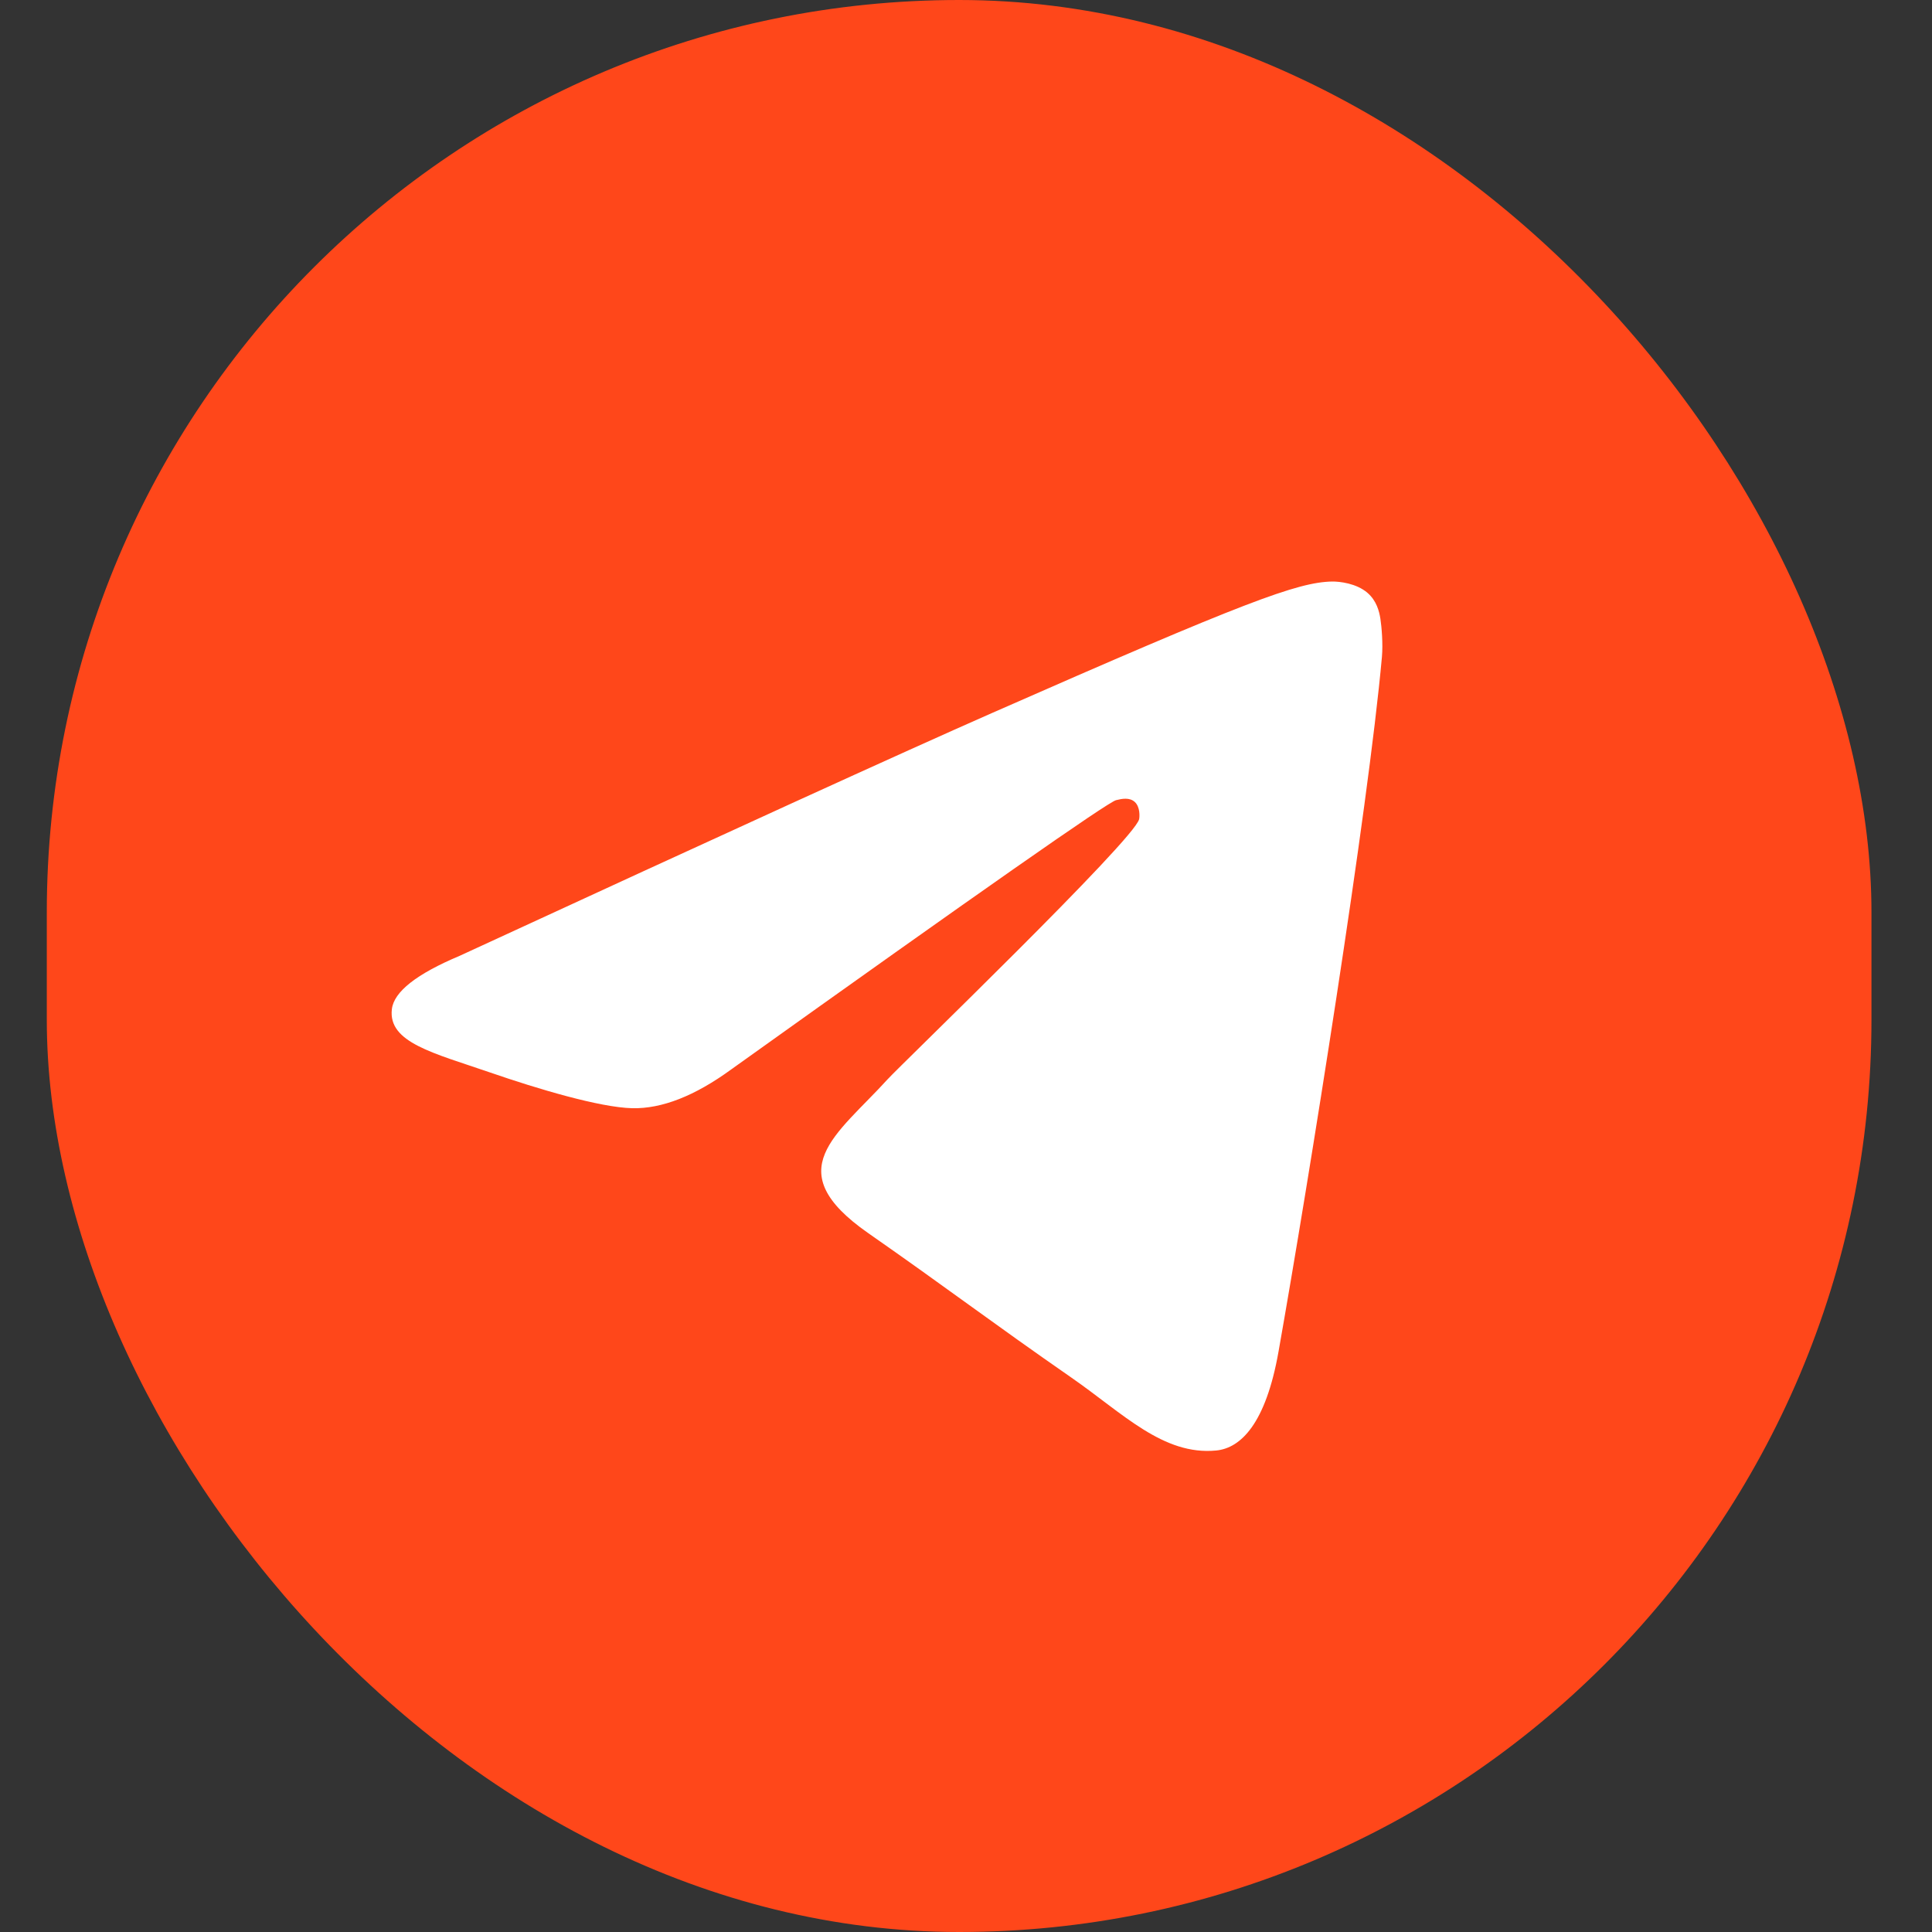
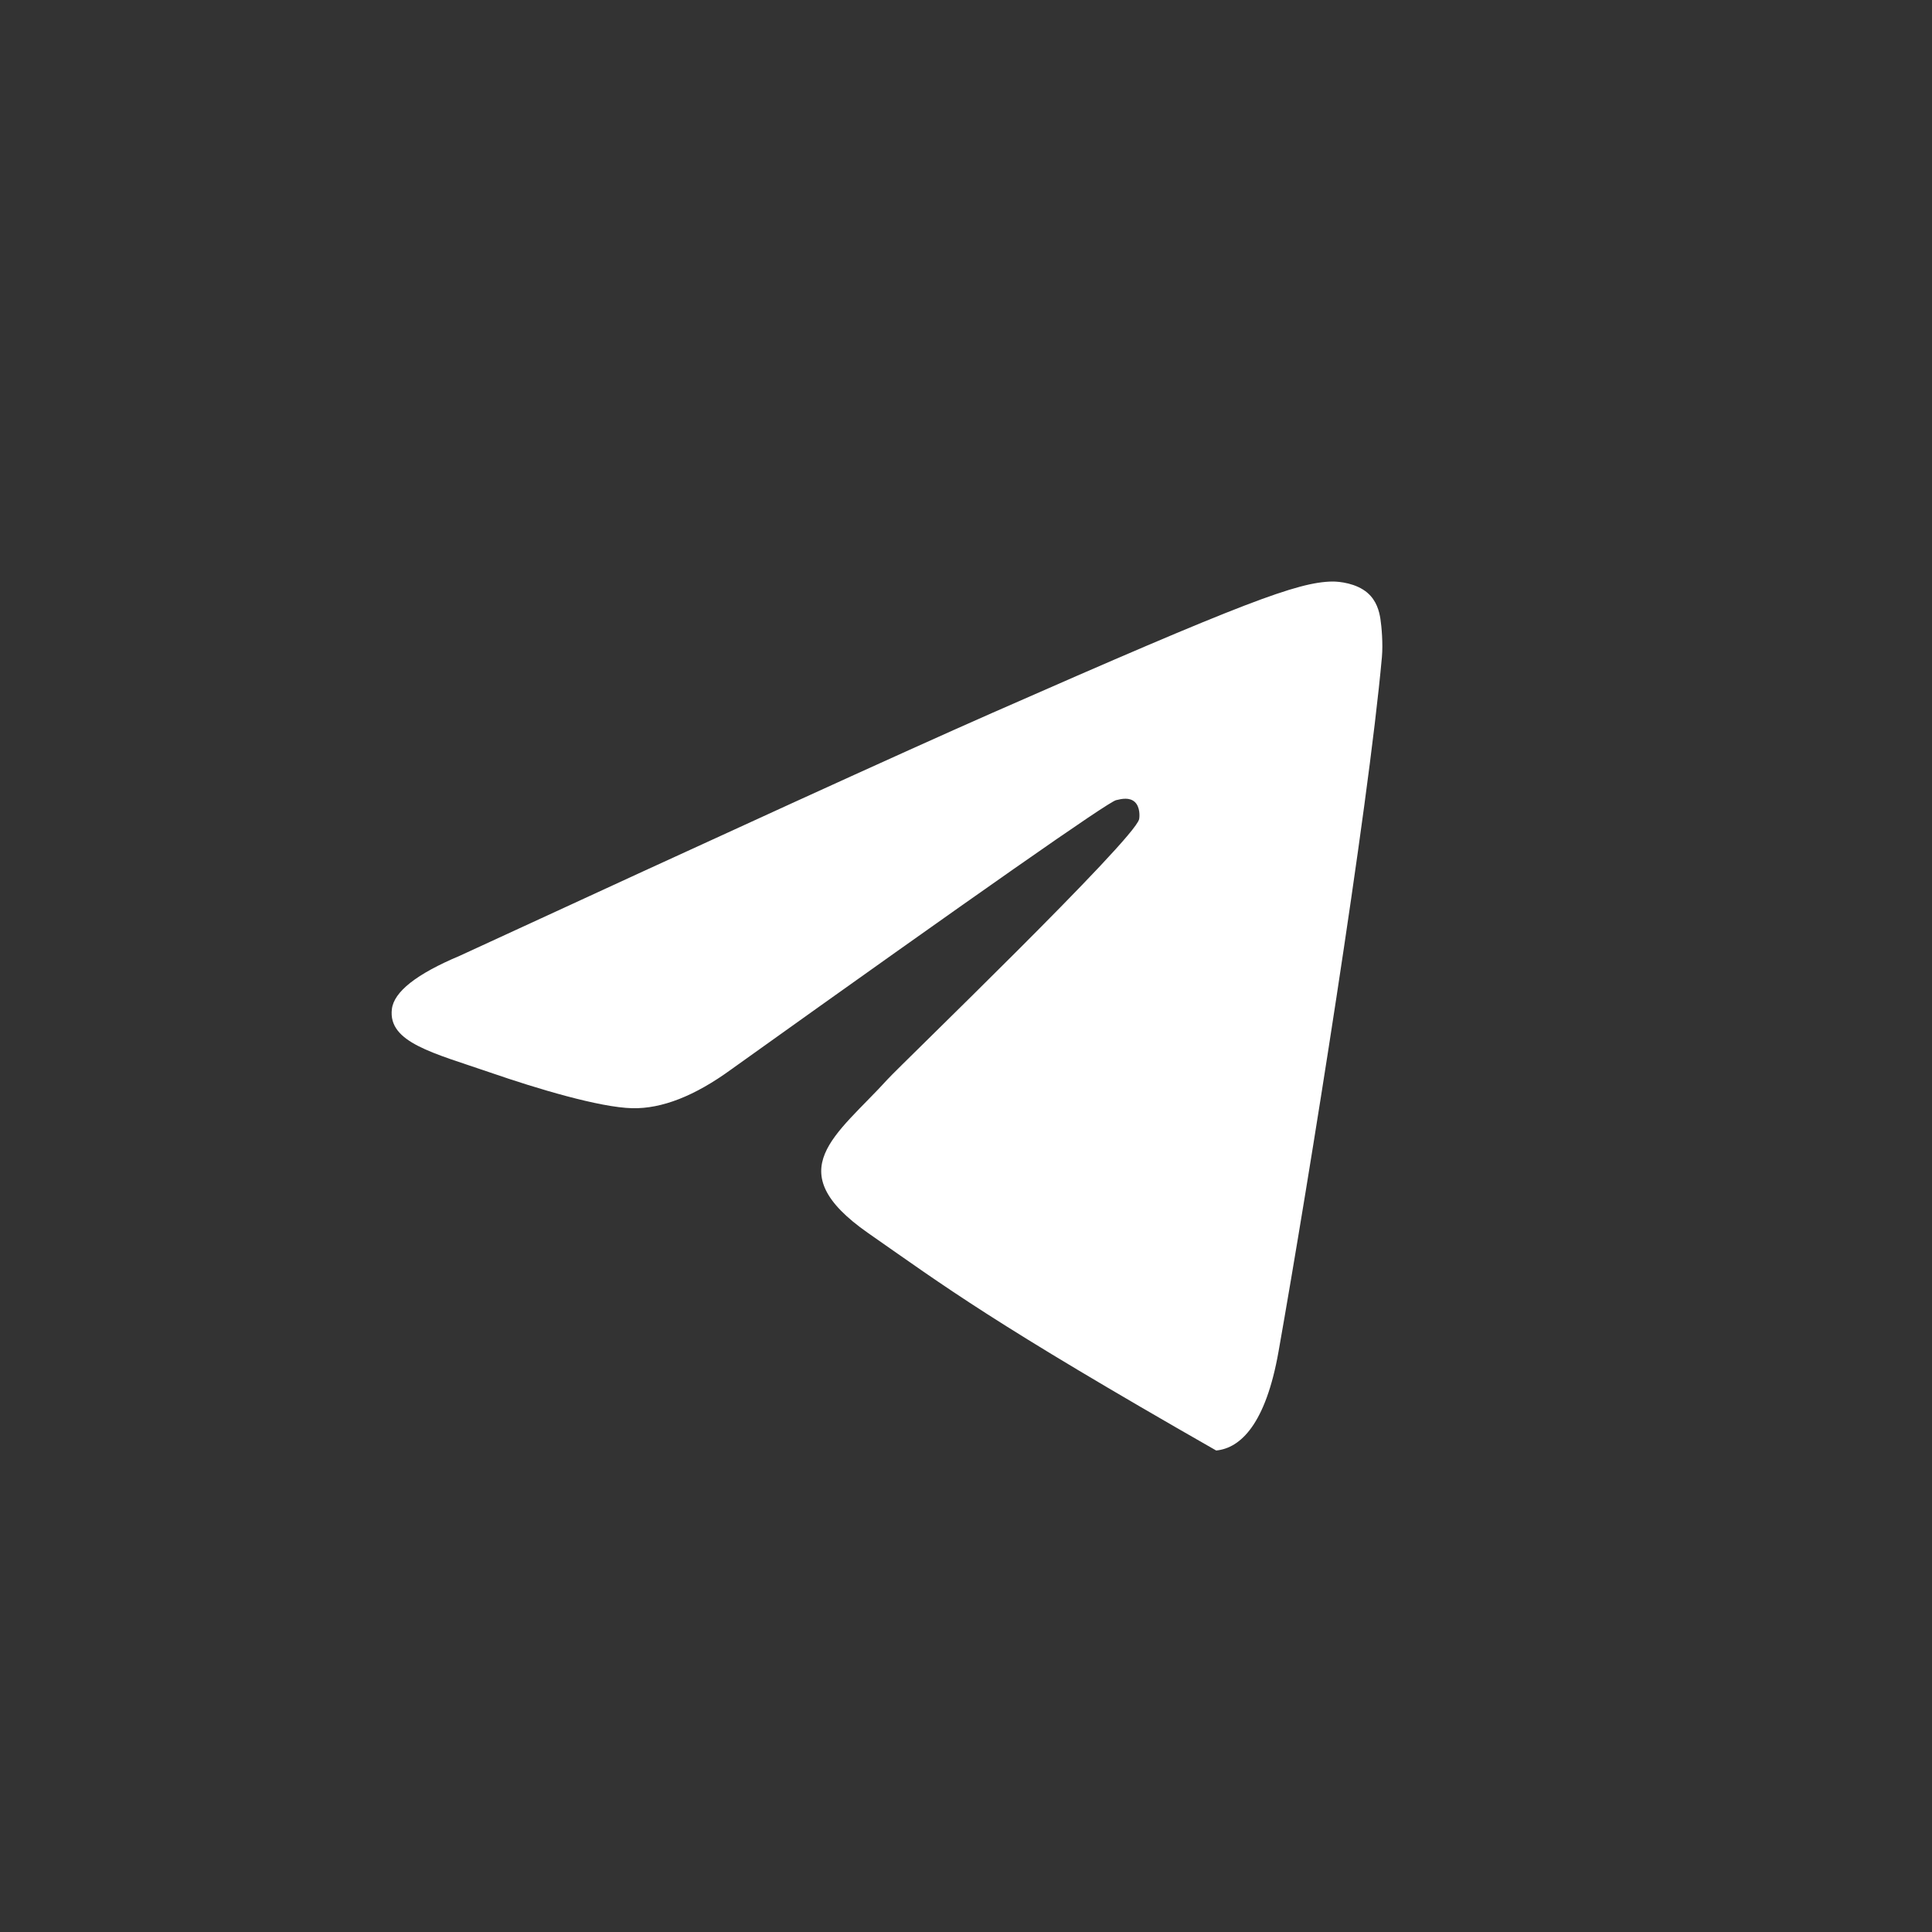
<svg xmlns="http://www.w3.org/2000/svg" width="18" height="18" viewBox="0 0 18 18" fill="none">
  <rect x="0" y="0" width="18" height="18" fill="#333333" stroke="none" />
-   <rect x="0.436" width="17" height="18" rx="8.5" fill="#FF471A" />
-   <path fill-rule="evenodd" clip-rule="evenodd" d="M4.283 8.905C6.761 7.762 8.413 7.008 9.24 6.644C11.601 5.605 12.091 5.424 12.411 5.418C12.481 5.417 12.638 5.435 12.74 5.523C12.826 5.597 12.85 5.696 12.861 5.766C12.872 5.837 12.886 5.996 12.875 6.121C12.747 7.544 12.194 10.997 11.912 12.591C11.793 13.266 11.559 13.492 11.331 13.514C10.838 13.562 10.463 13.169 9.985 12.837C9.237 12.318 8.814 11.994 8.088 11.488C7.249 10.902 7.793 10.58 8.271 10.054C8.396 9.917 10.571 7.822 10.613 7.632C10.618 7.608 10.623 7.52 10.574 7.473C10.524 7.426 10.451 7.442 10.398 7.455C10.323 7.473 9.127 8.309 6.812 9.964C6.473 10.211 6.166 10.331 5.891 10.325C5.587 10.318 5.003 10.143 4.569 9.993C4.037 9.81 3.614 9.713 3.651 9.402C3.67 9.24 3.881 9.074 4.283 8.905Z" fill="white" />
+   <path fill-rule="evenodd" clip-rule="evenodd" d="M4.283 8.905C6.761 7.762 8.413 7.008 9.24 6.644C11.601 5.605 12.091 5.424 12.411 5.418C12.481 5.417 12.638 5.435 12.74 5.523C12.826 5.597 12.85 5.696 12.861 5.766C12.872 5.837 12.886 5.996 12.875 6.121C12.747 7.544 12.194 10.997 11.912 12.591C11.793 13.266 11.559 13.492 11.331 13.514C9.237 12.318 8.814 11.994 8.088 11.488C7.249 10.902 7.793 10.58 8.271 10.054C8.396 9.917 10.571 7.822 10.613 7.632C10.618 7.608 10.623 7.52 10.574 7.473C10.524 7.426 10.451 7.442 10.398 7.455C10.323 7.473 9.127 8.309 6.812 9.964C6.473 10.211 6.166 10.331 5.891 10.325C5.587 10.318 5.003 10.143 4.569 9.993C4.037 9.81 3.614 9.713 3.651 9.402C3.67 9.24 3.881 9.074 4.283 8.905Z" fill="white" />
</svg>